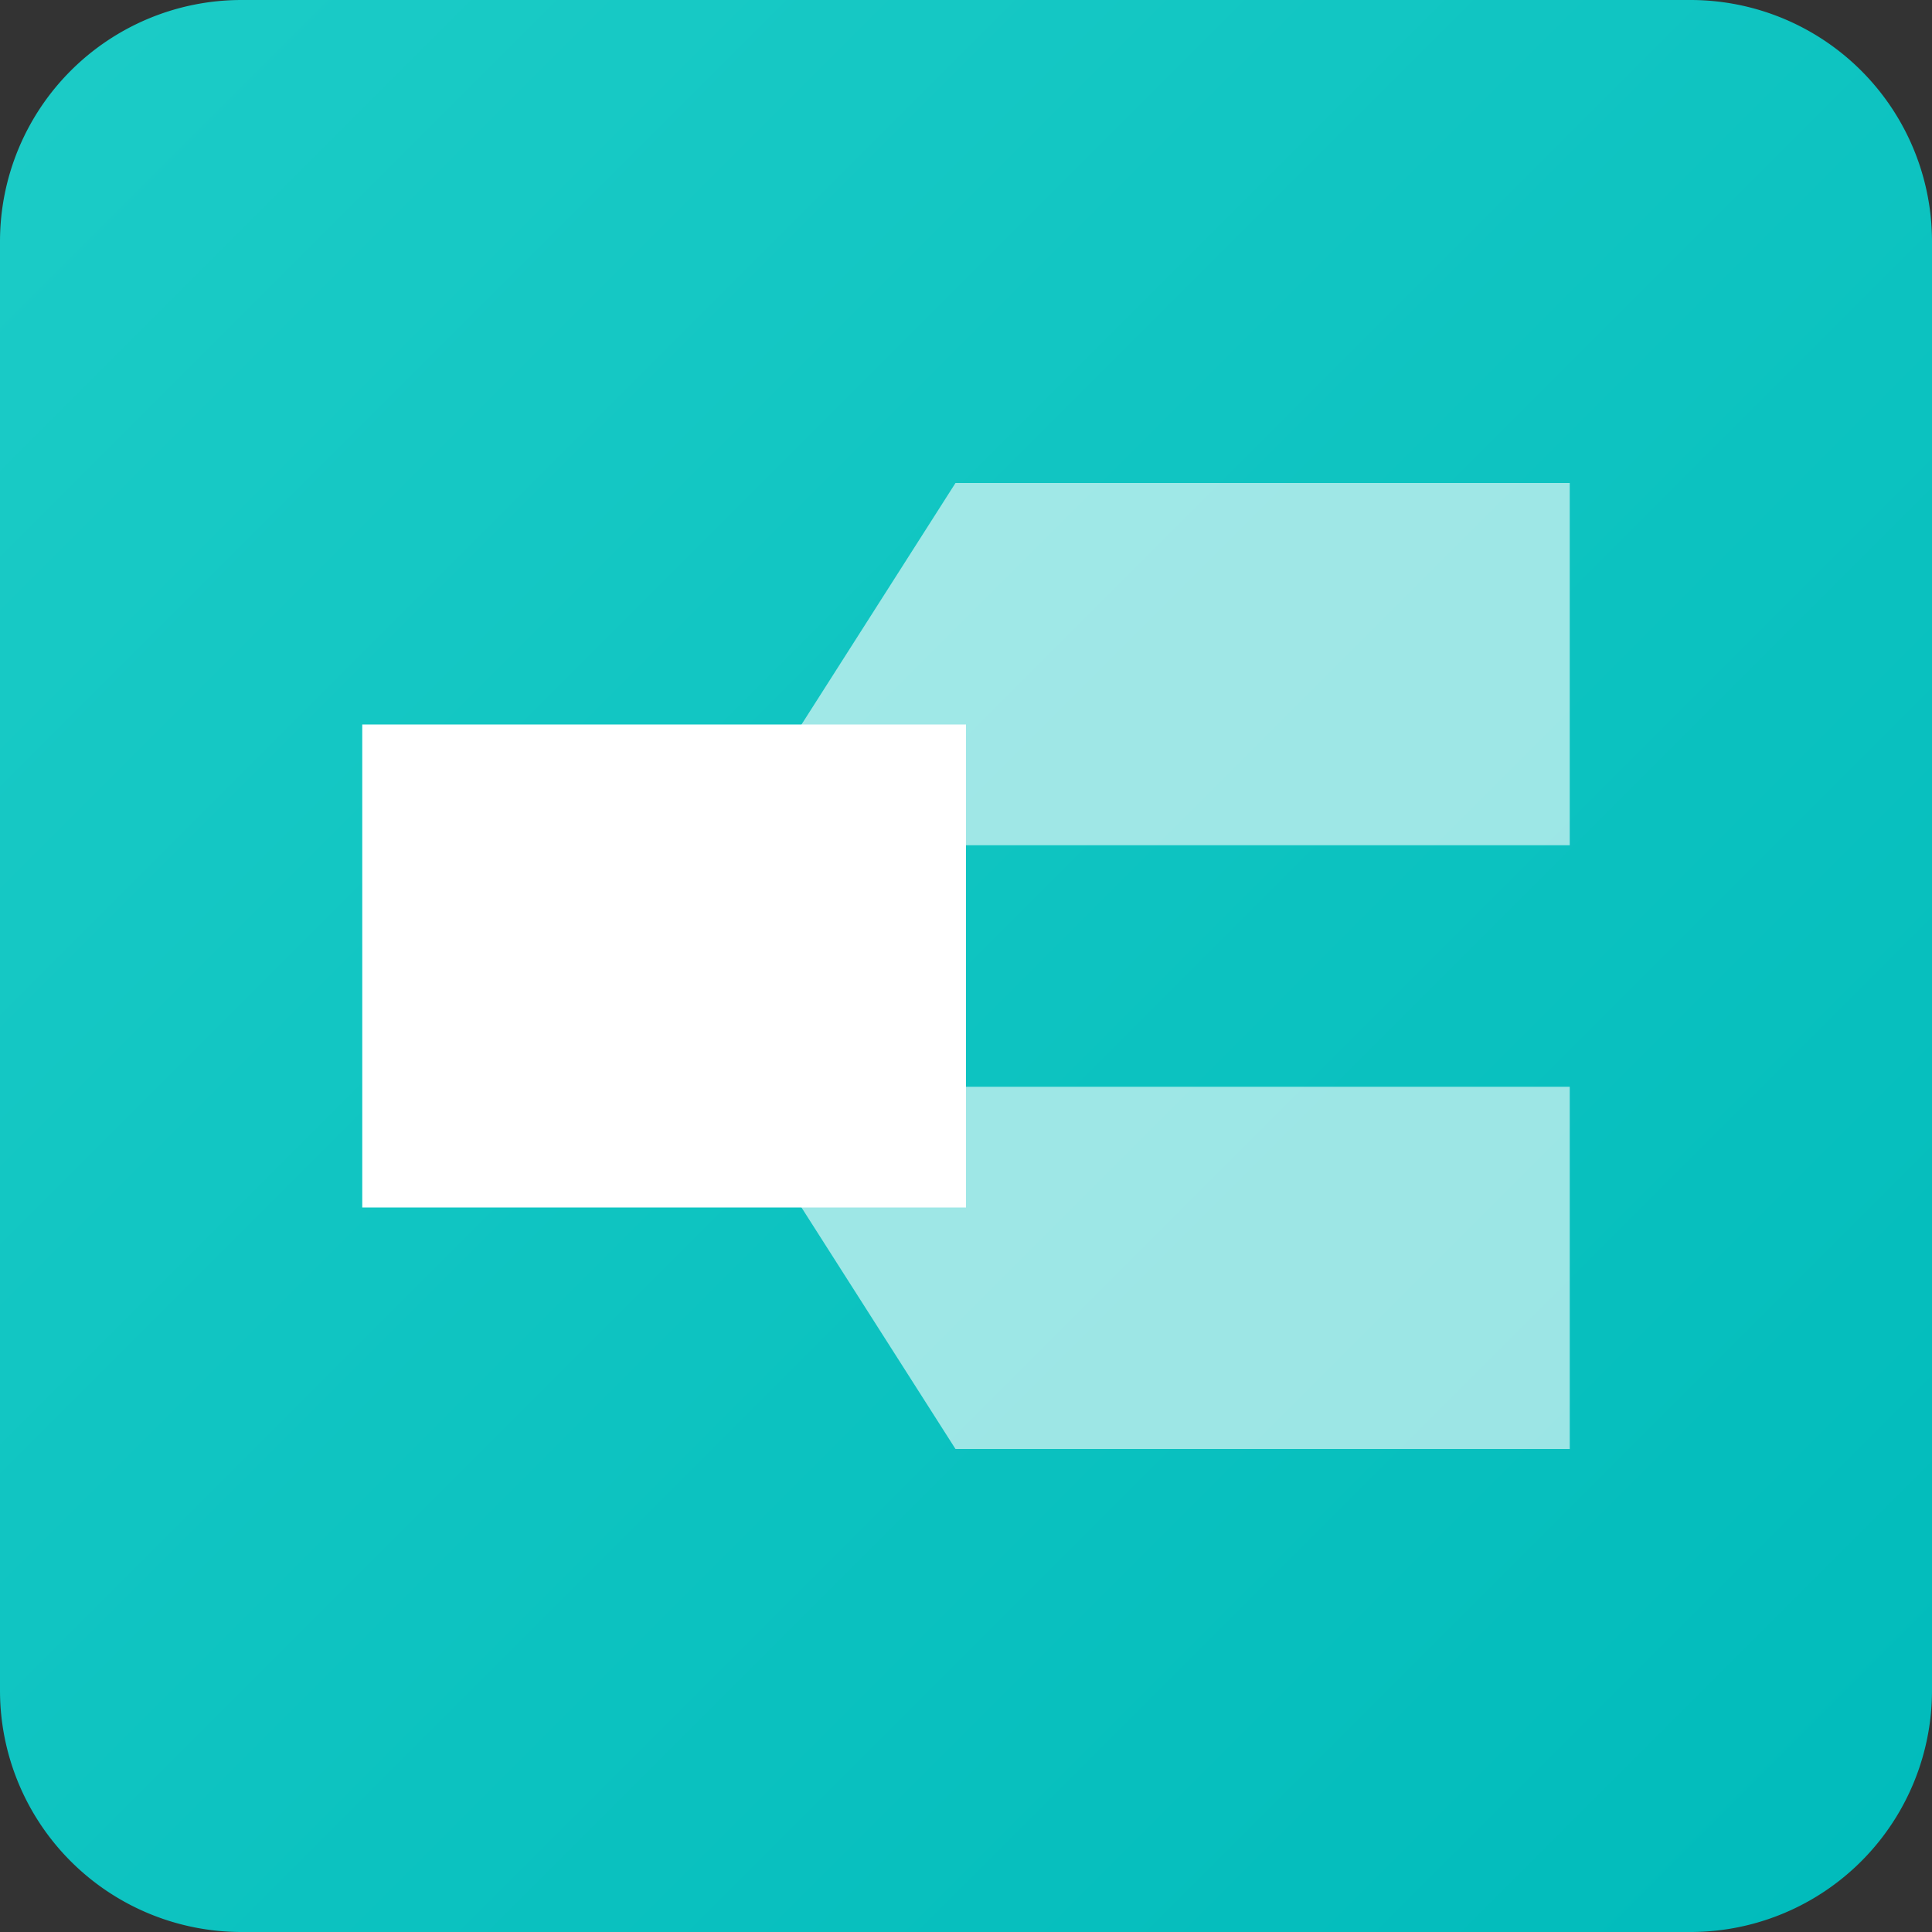
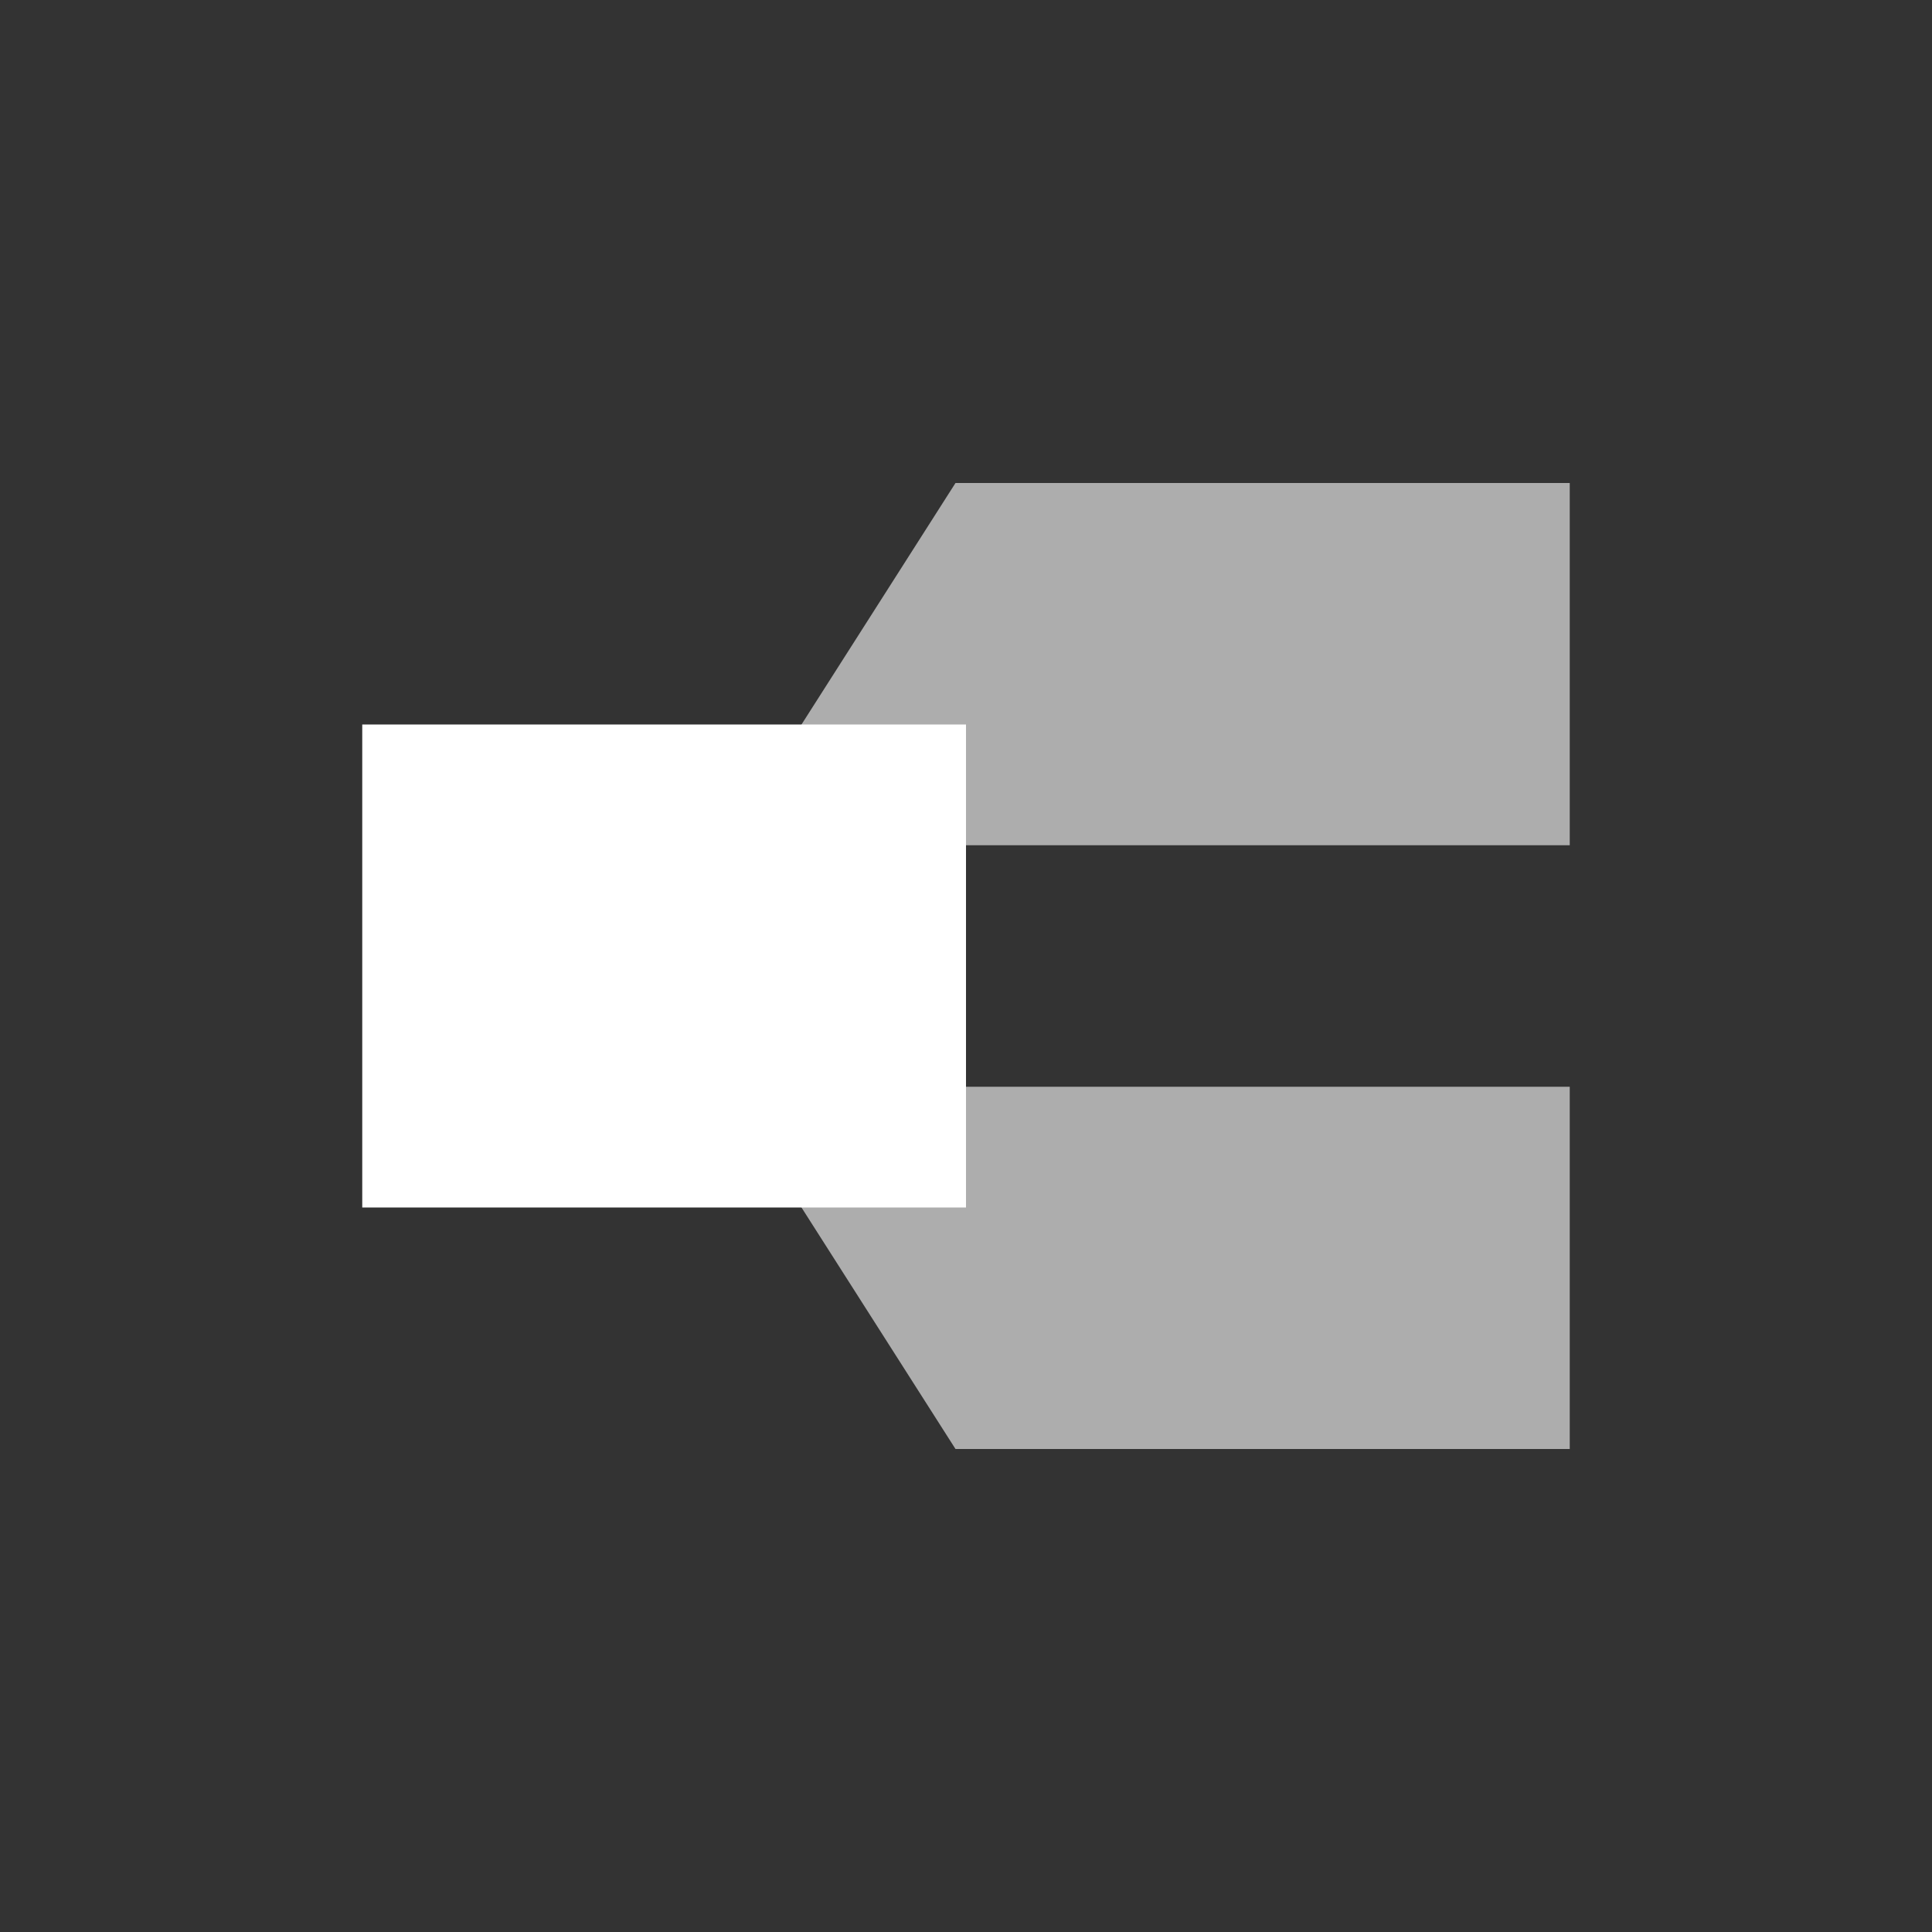
<svg xmlns="http://www.w3.org/2000/svg" width="16" height="16">
  <rect width="100%" height="100%" fill="#333333" stroke="none" />
  <defs>
    <linearGradient x1="0%" y1="0%" x2="100%" y2="100%" id="a">
      <stop stop-color="#1CCCC7" offset="0%" />
      <stop stop-color="#0BB" offset="100%" />
    </linearGradient>
  </defs>
  <g fill="none" fill-rule="evenodd">
-     <path d="M2 0h12a2 2 0 012 2v12a2 2 0 01-2 2H2a2 2 0 01-2-2V2a2 2 0 012-2z" fill="url(#a)" />
    <path fill="#FFF" d="M3 6h5v4H3z" />
    <path fill-opacity=".6" fill="#FFF" d="M7.913 4H13v3H6zm0 8H13V9H6z" />
  </g>
</svg>